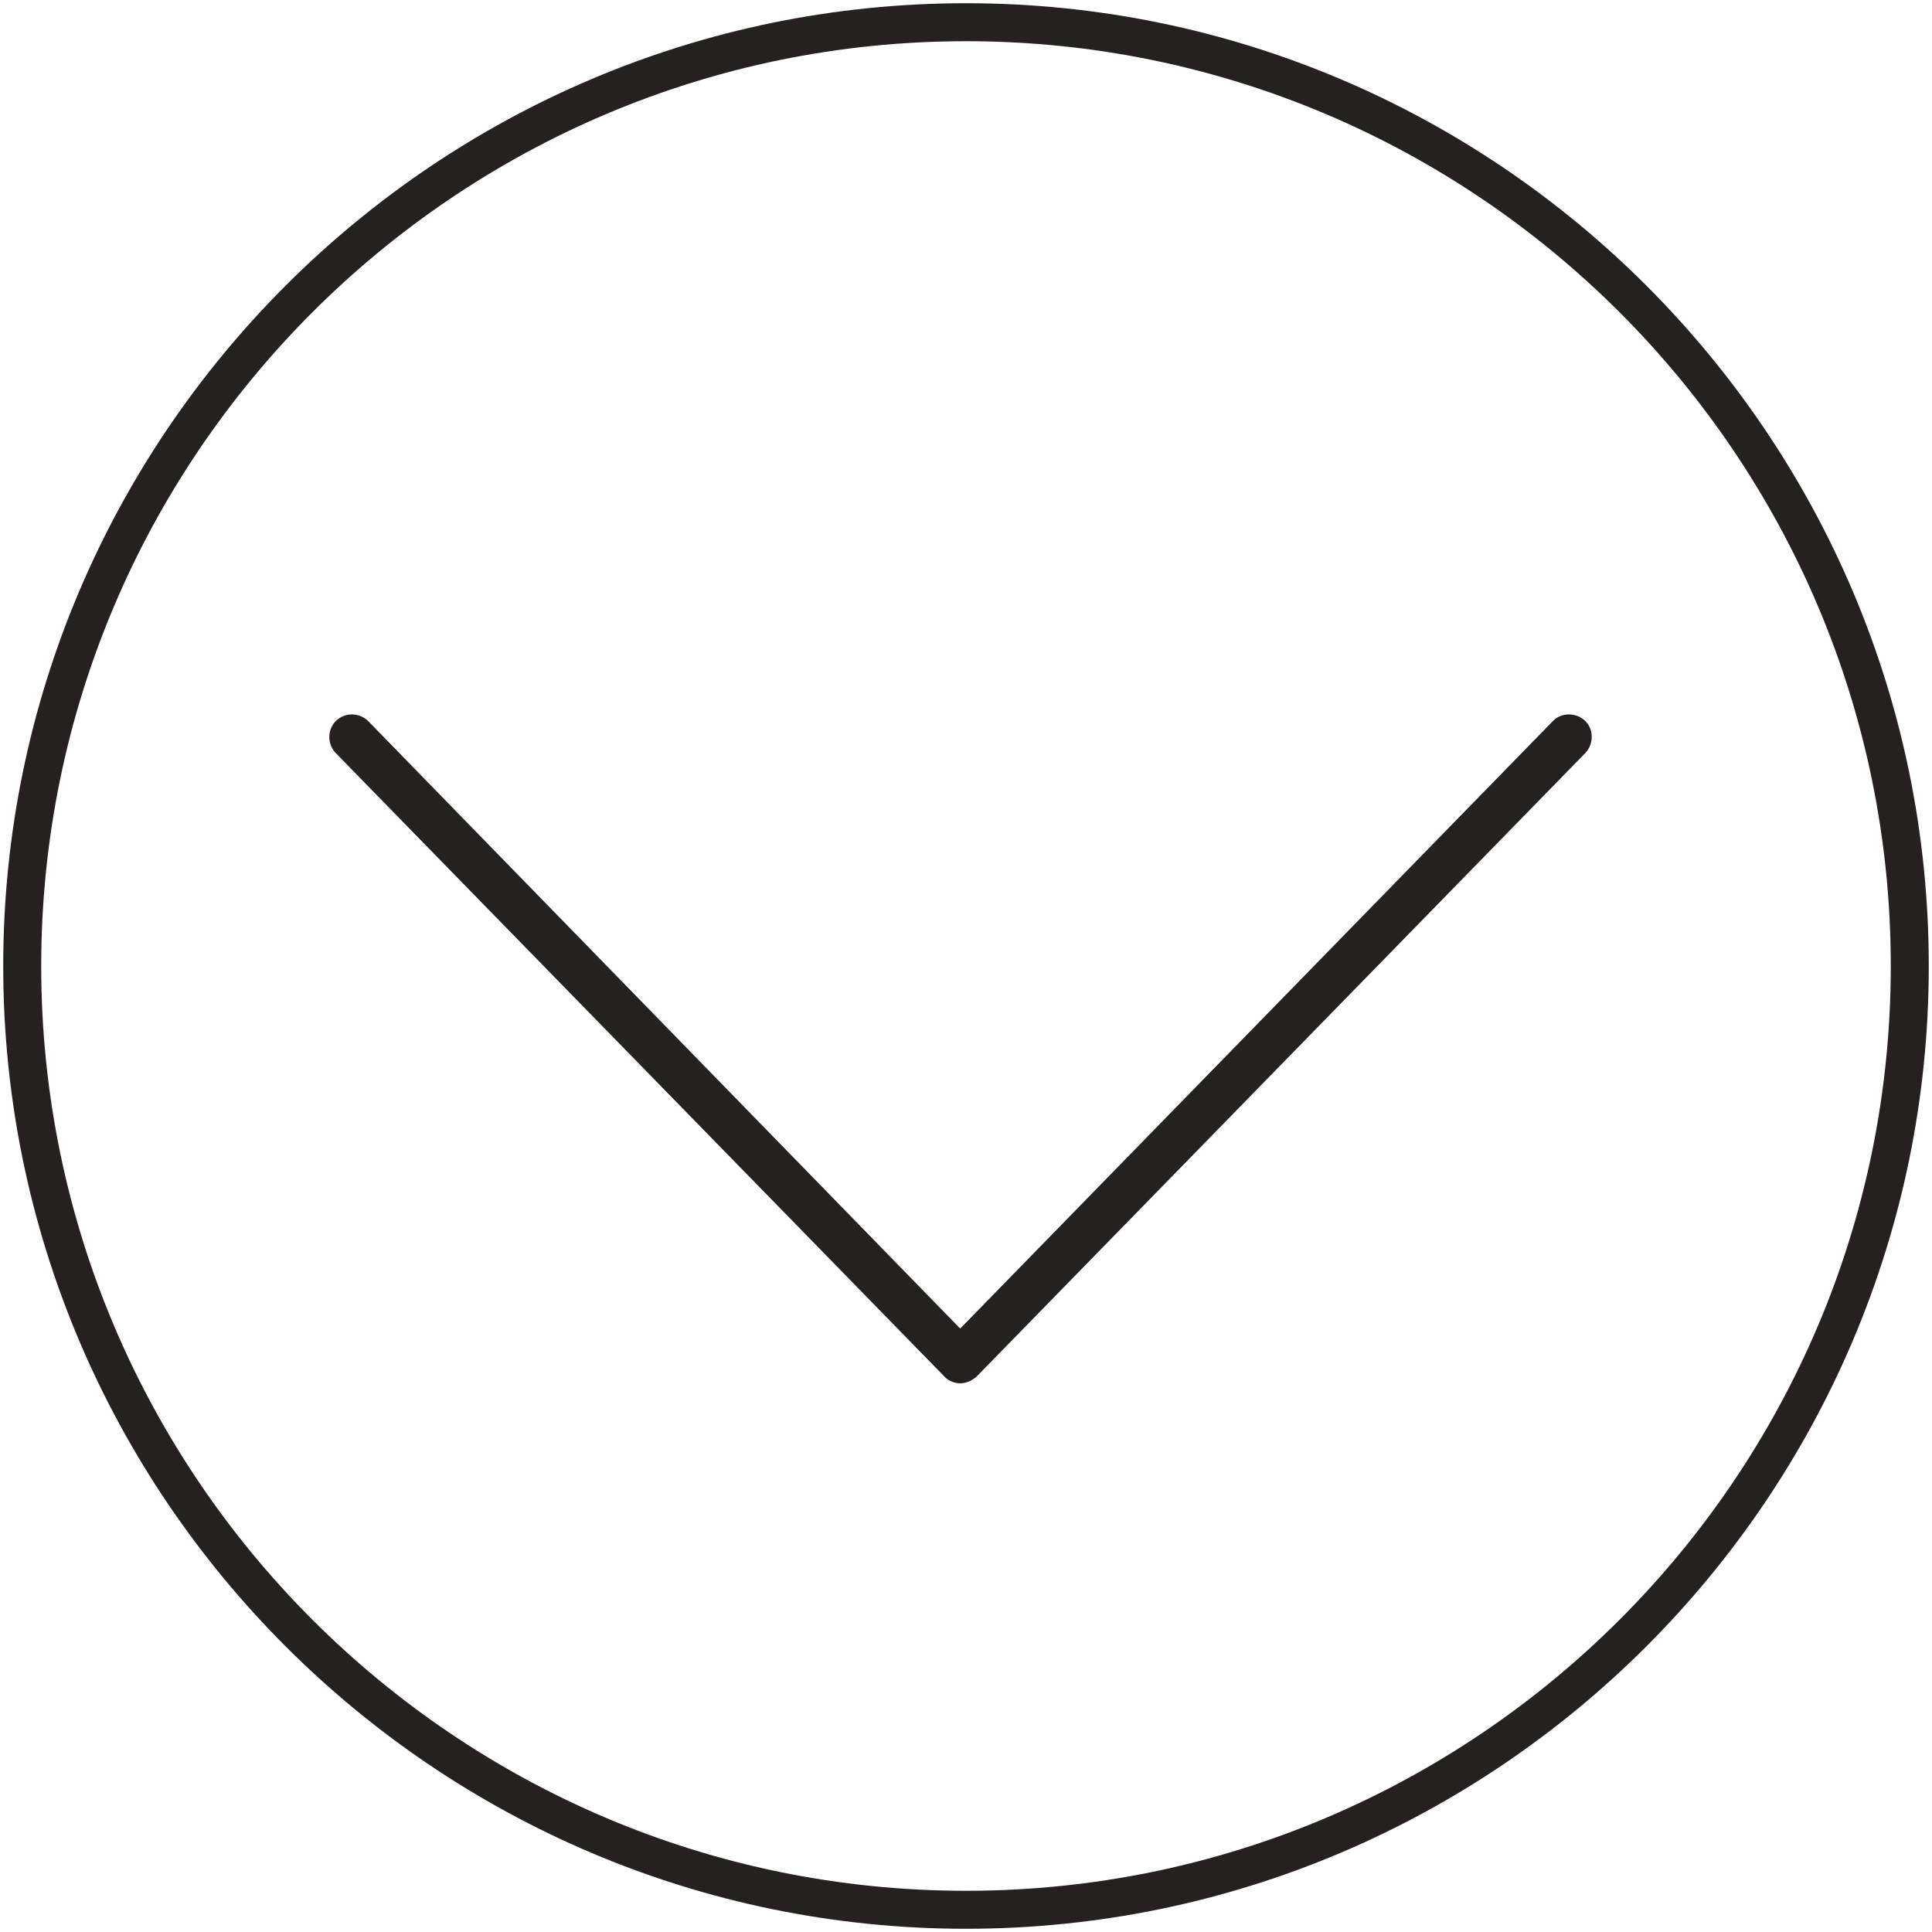
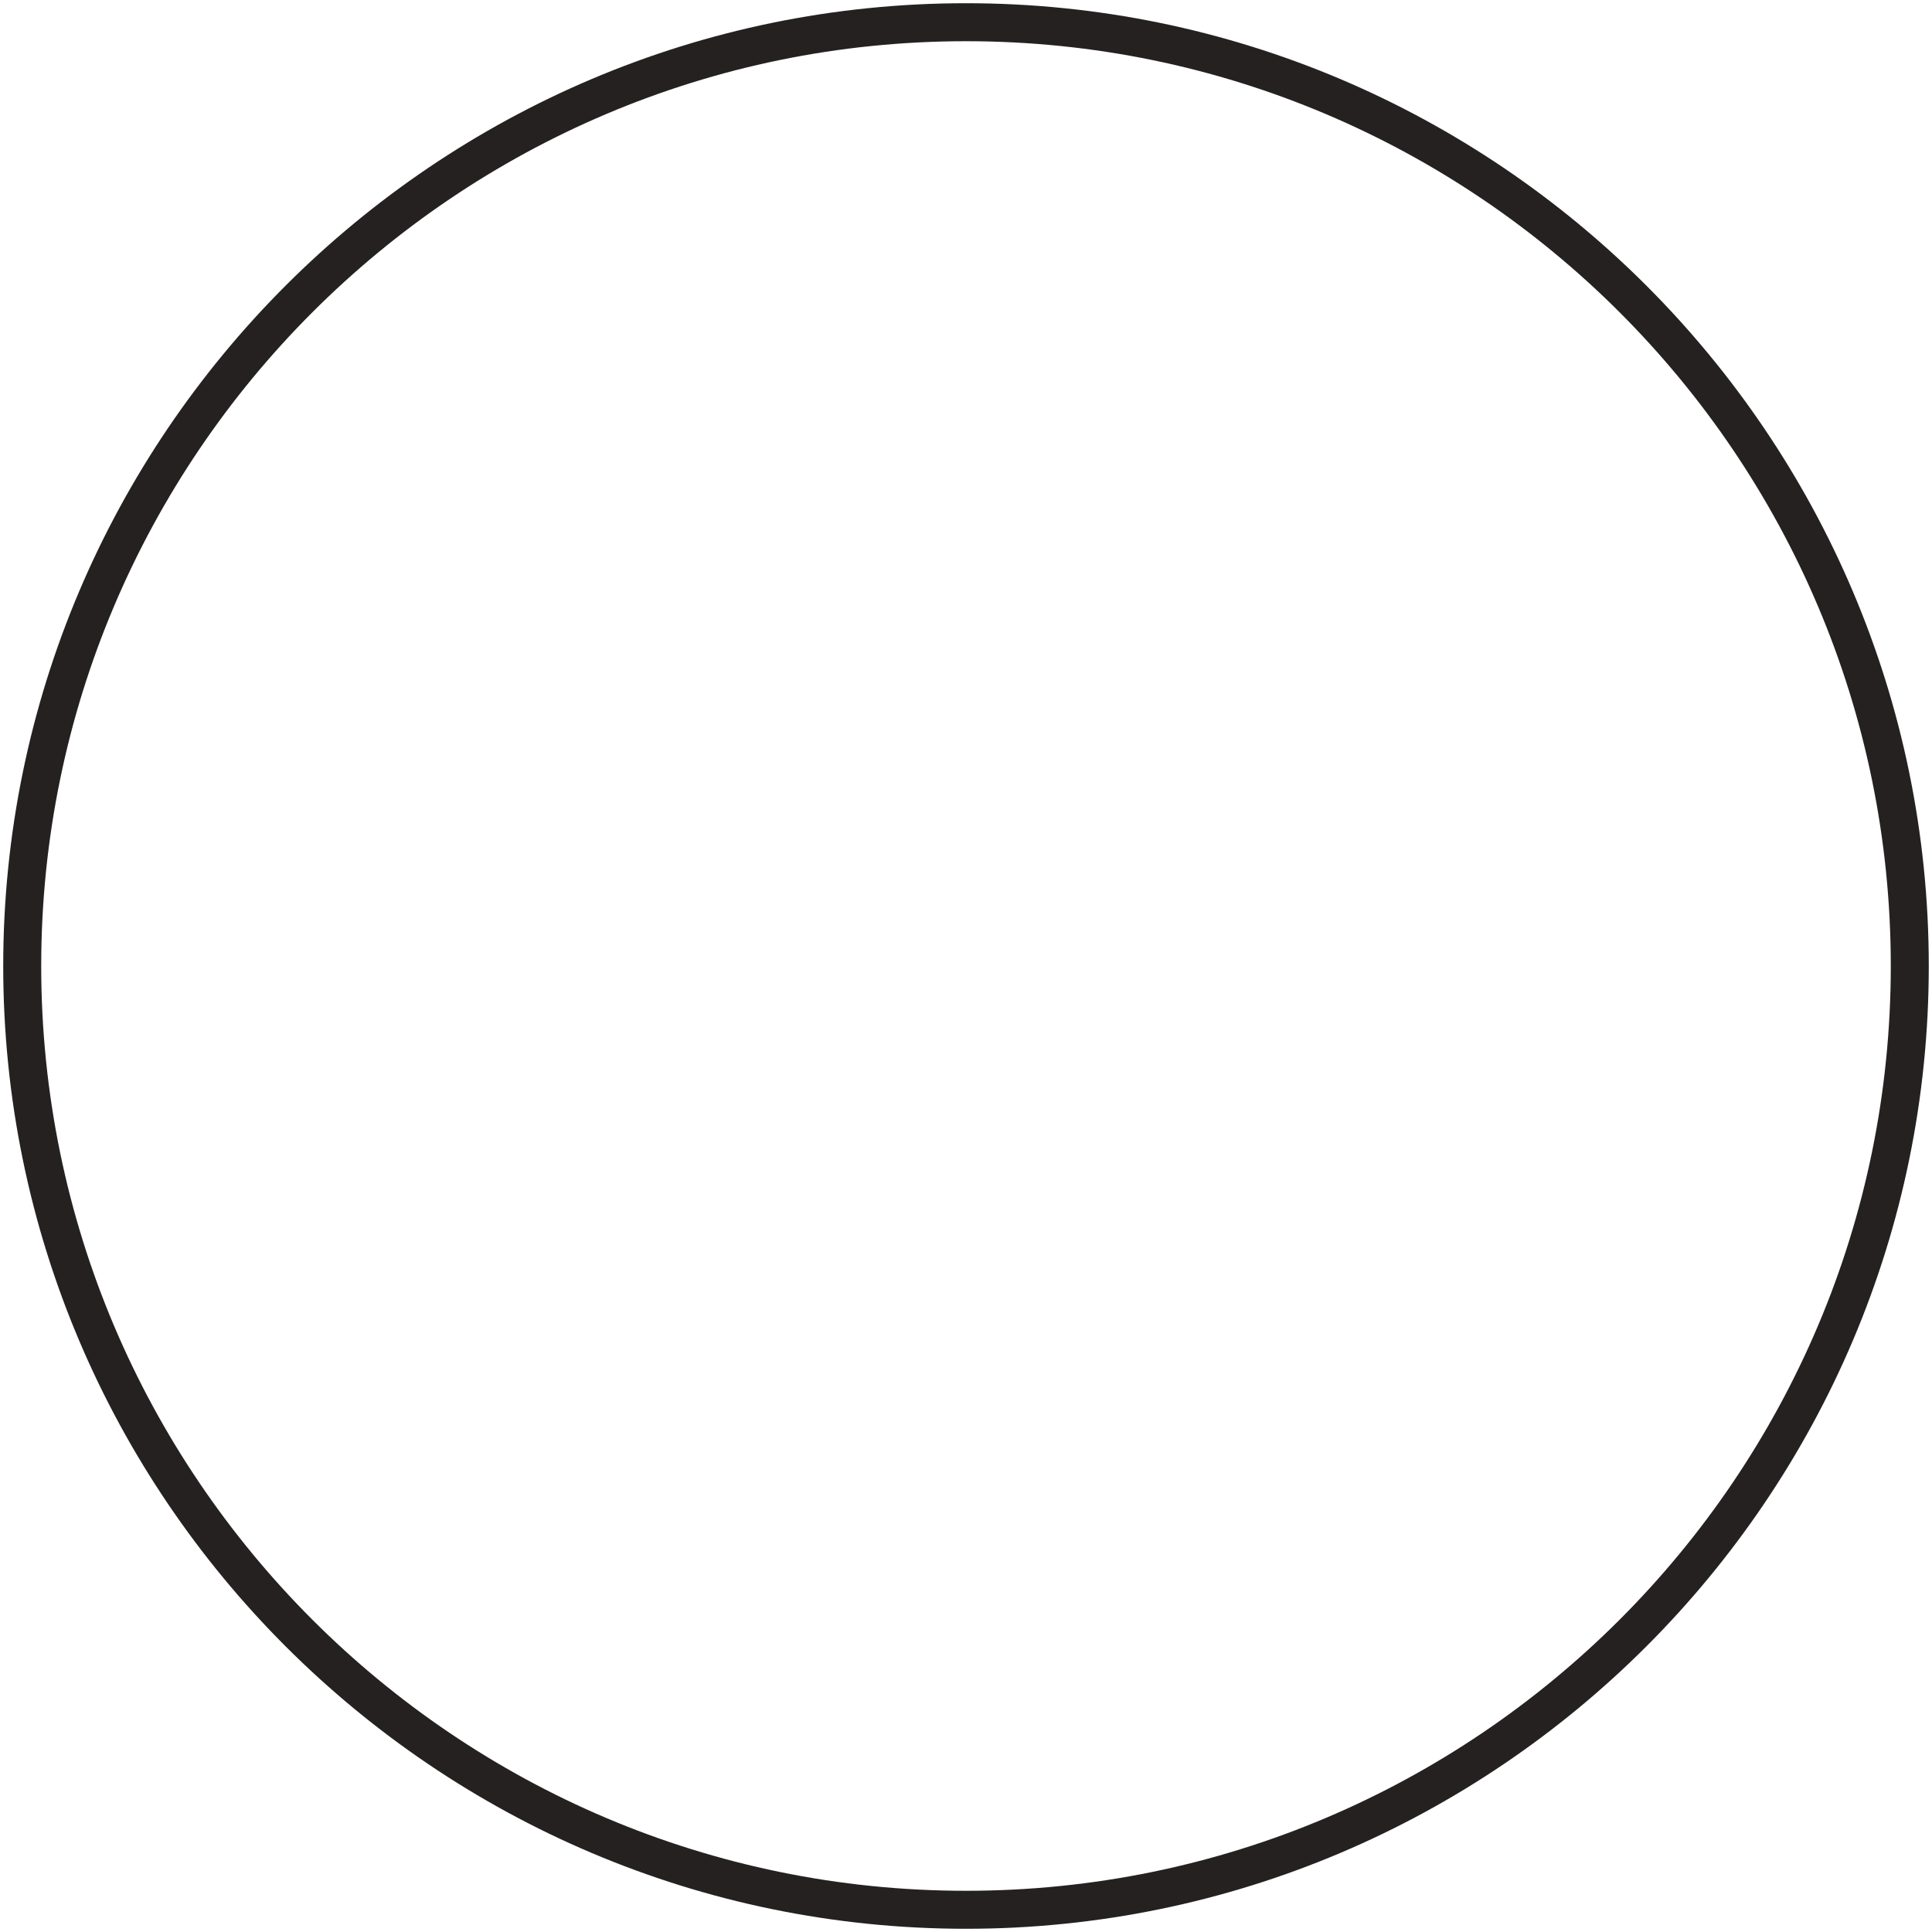
<svg xmlns="http://www.w3.org/2000/svg" version="1.1" id="Livello_1" x="0px" y="0px" viewBox="0 0 300 300" style="enable-background:new 0 0 300 300;" xml:space="preserve">
  <style type="text/css">
	.st0{fill:#262121;}
</style>
  <g>
    <g>
-       <path class="st0" d="M149.1,214.8c-0.9,0-1.9-0.4-2.5-1.1l-94.5-96.8c-1.3-1.4-1.3-3.6,0.1-5c1.4-1.3,3.6-1.3,5,0.1l91.9,94.3    l92-94.3c1.3-1.4,3.6-1.4,5-0.1c1.4,1.3,1.4,3.6,0.1,5l-94.6,96.9C150.9,214.4,150,214.8,149.1,214.8z" />
-     </g>
+       </g>
  </g>
  <g>
    <path class="st0" d="M150,299.5C67.6,299.5,0.5,232.4,0.5,150C0.5,67.6,67.6,0.5,150,0.5c82.4,0,149.5,67.1,149.5,149.5   C299.5,232.4,232.4,299.5,150,299.5z M150,6.4C70.8,6.4,6.4,70.8,6.4,150c0,79.2,64.4,143.6,143.6,143.6   c79.2,0,143.6-64.4,143.6-143.6C293.6,70.8,229.2,6.4,150,6.4z" />
  </g>
</svg>